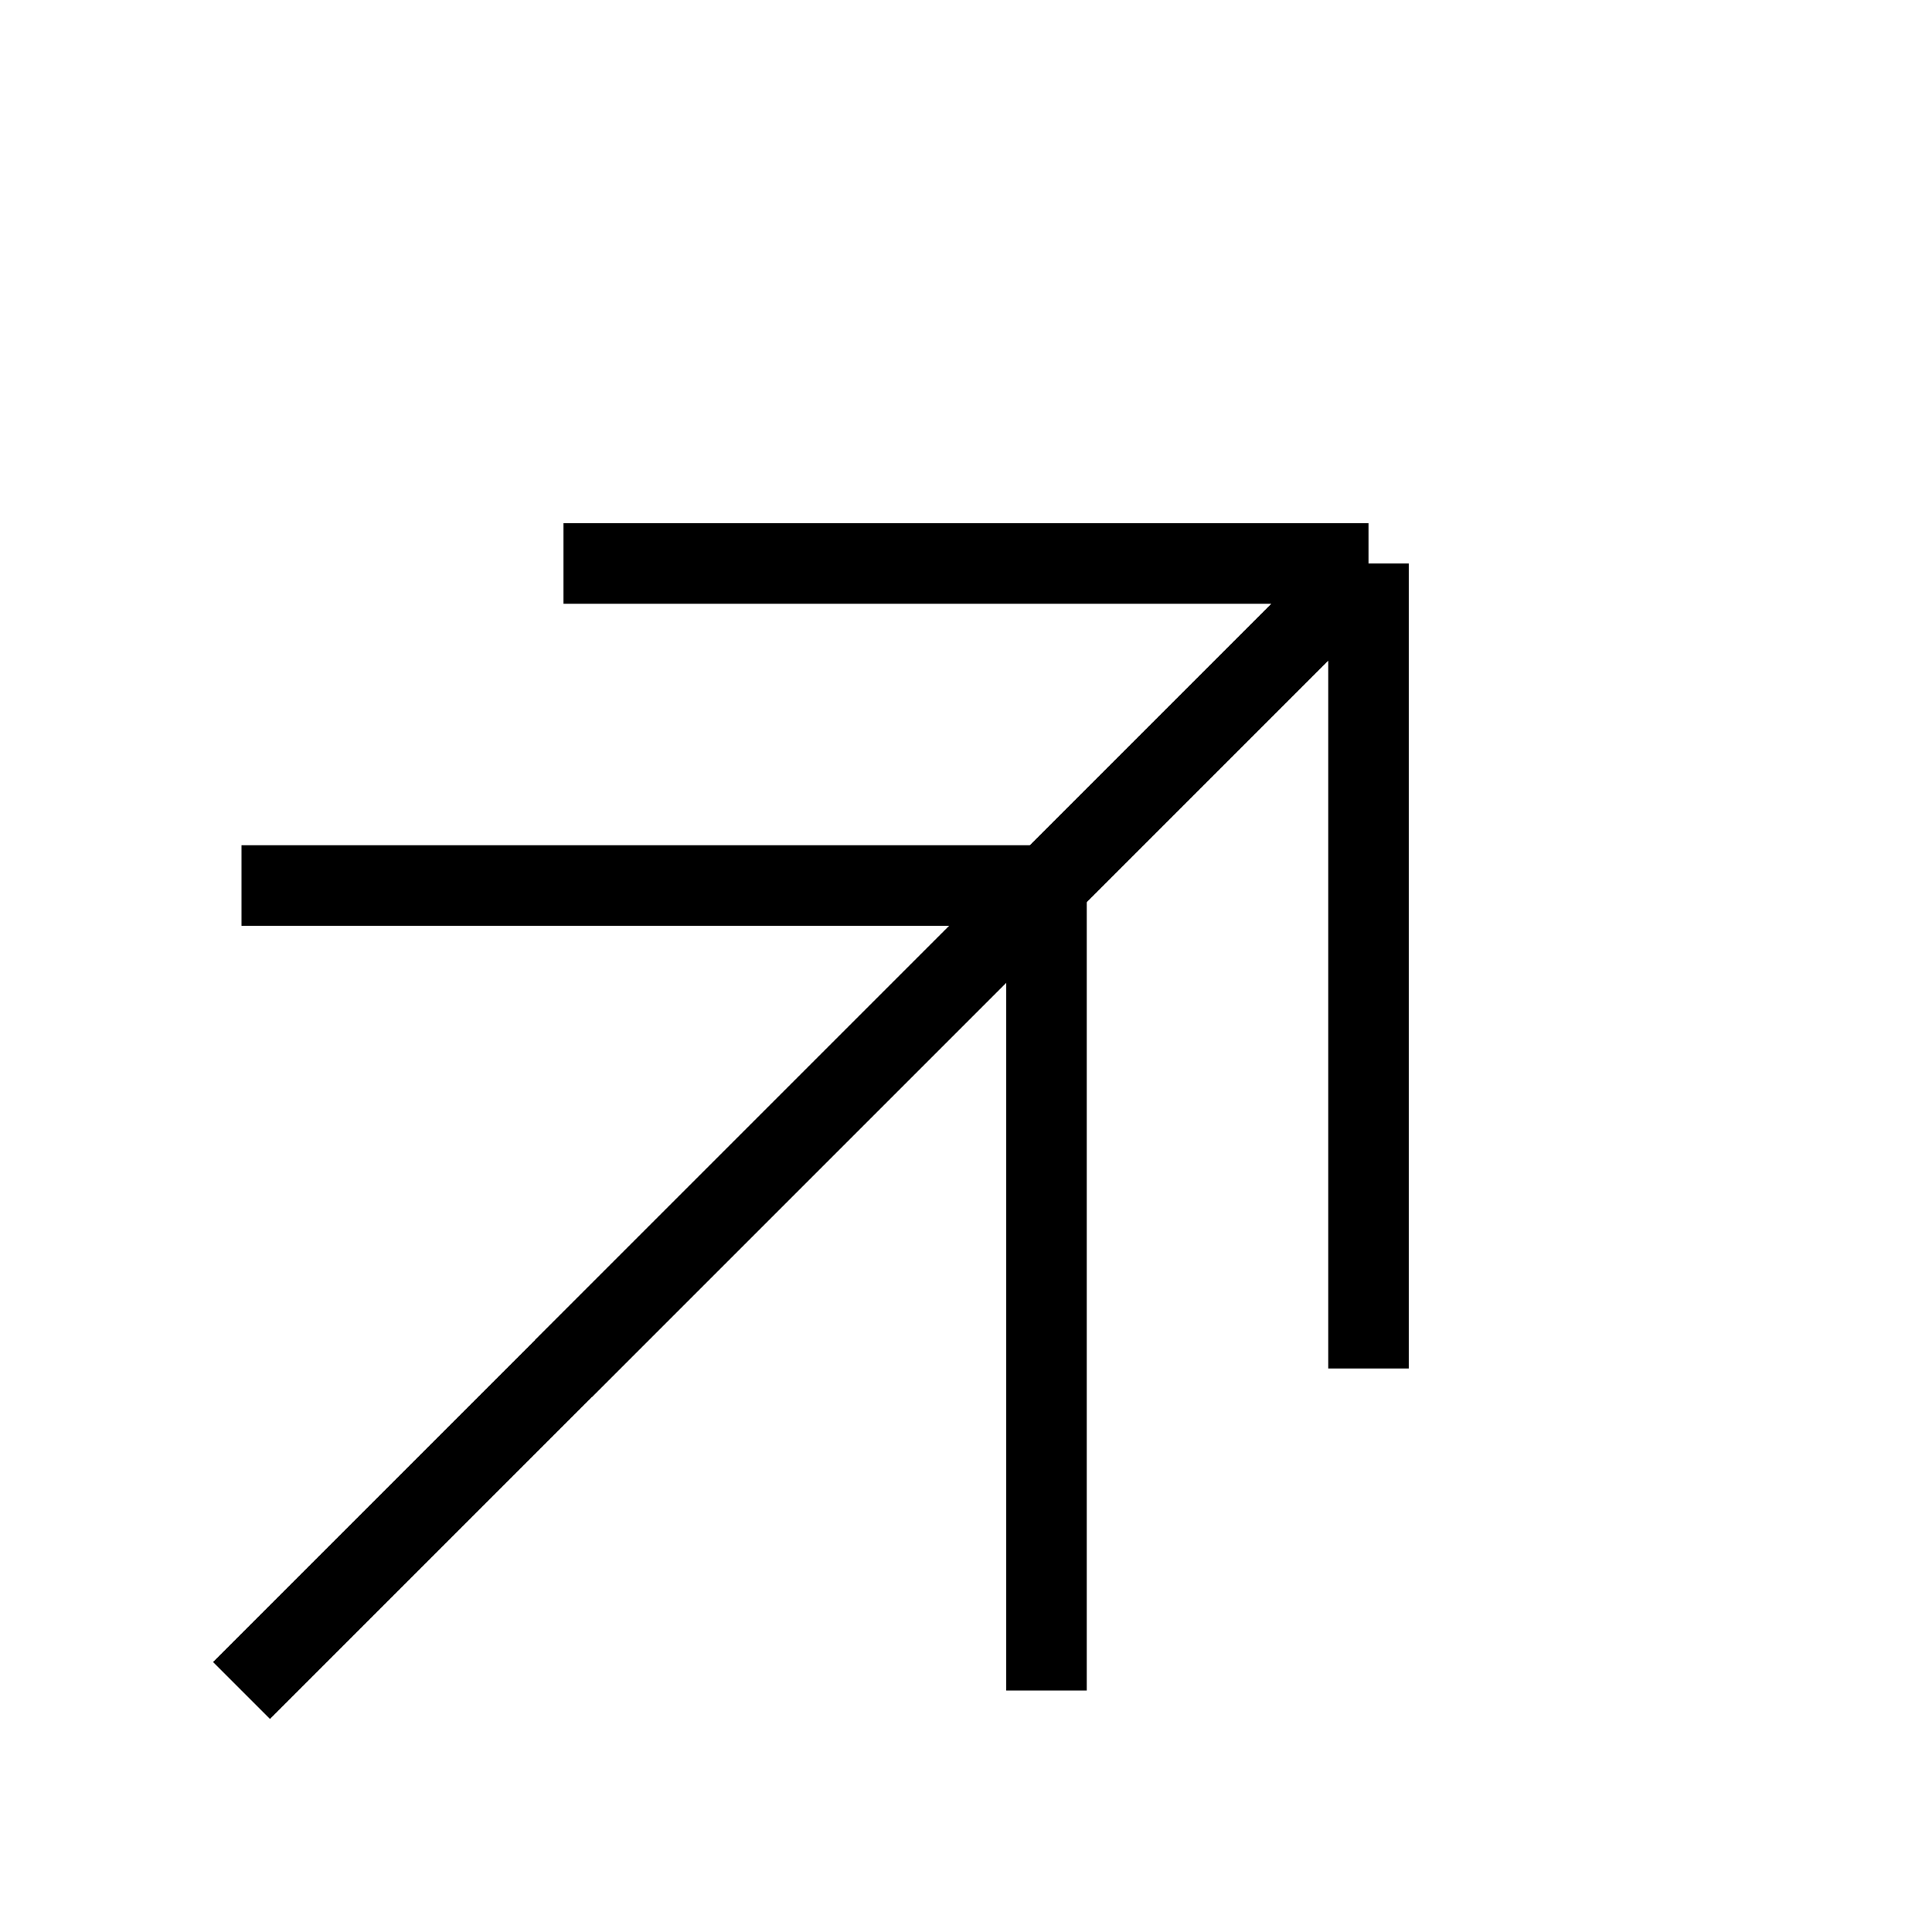
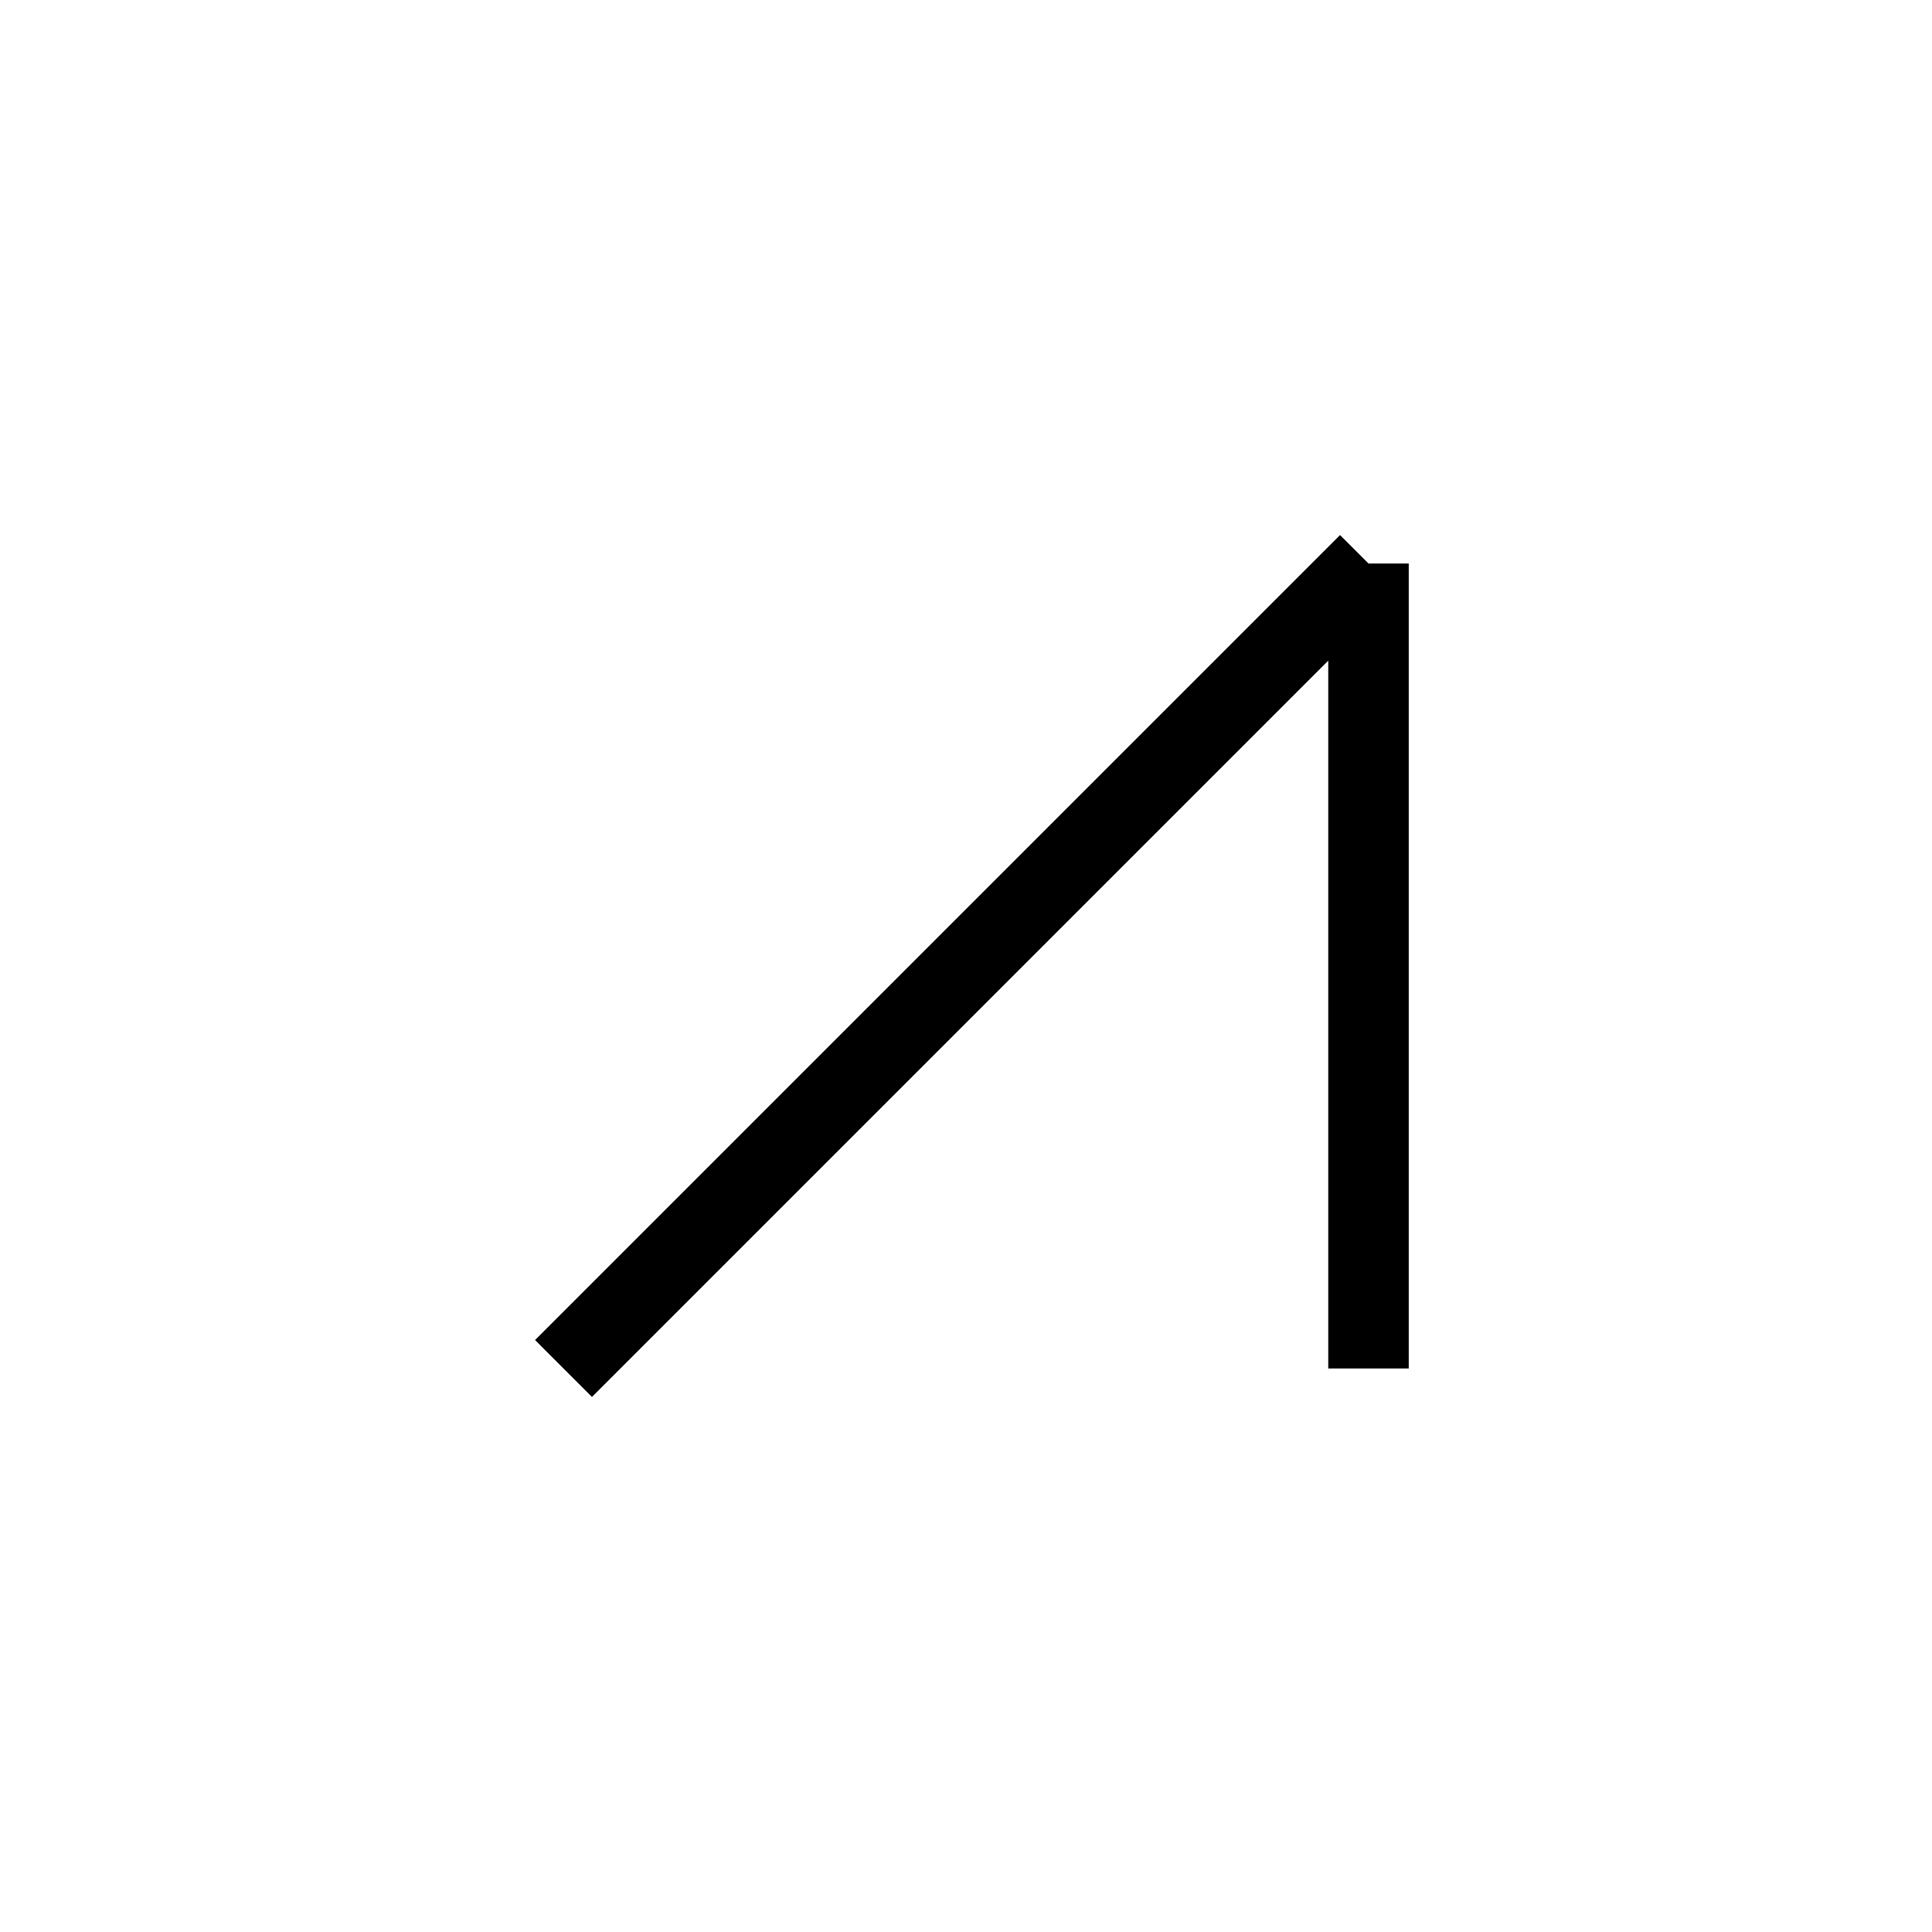
<svg xmlns="http://www.w3.org/2000/svg" viewBox="0 0 24 24" fill="none" stroke="currentColor" strokeWidth="2" strokeLinecap="round" strokeLinejoin="round">
  <defs>
    <style>
      .logo-color { color: #0d9488; }
    </style>
  </defs>
  <g class="logo-color">
-     <path d="M7 17L17 7M17 7H7M17 7V17" />
-     <path d="M3 21L13 11M13 11H3M13 11V21" />
+     <path d="M7 17L17 7M17 7M17 7V17" />
  </g>
</svg>